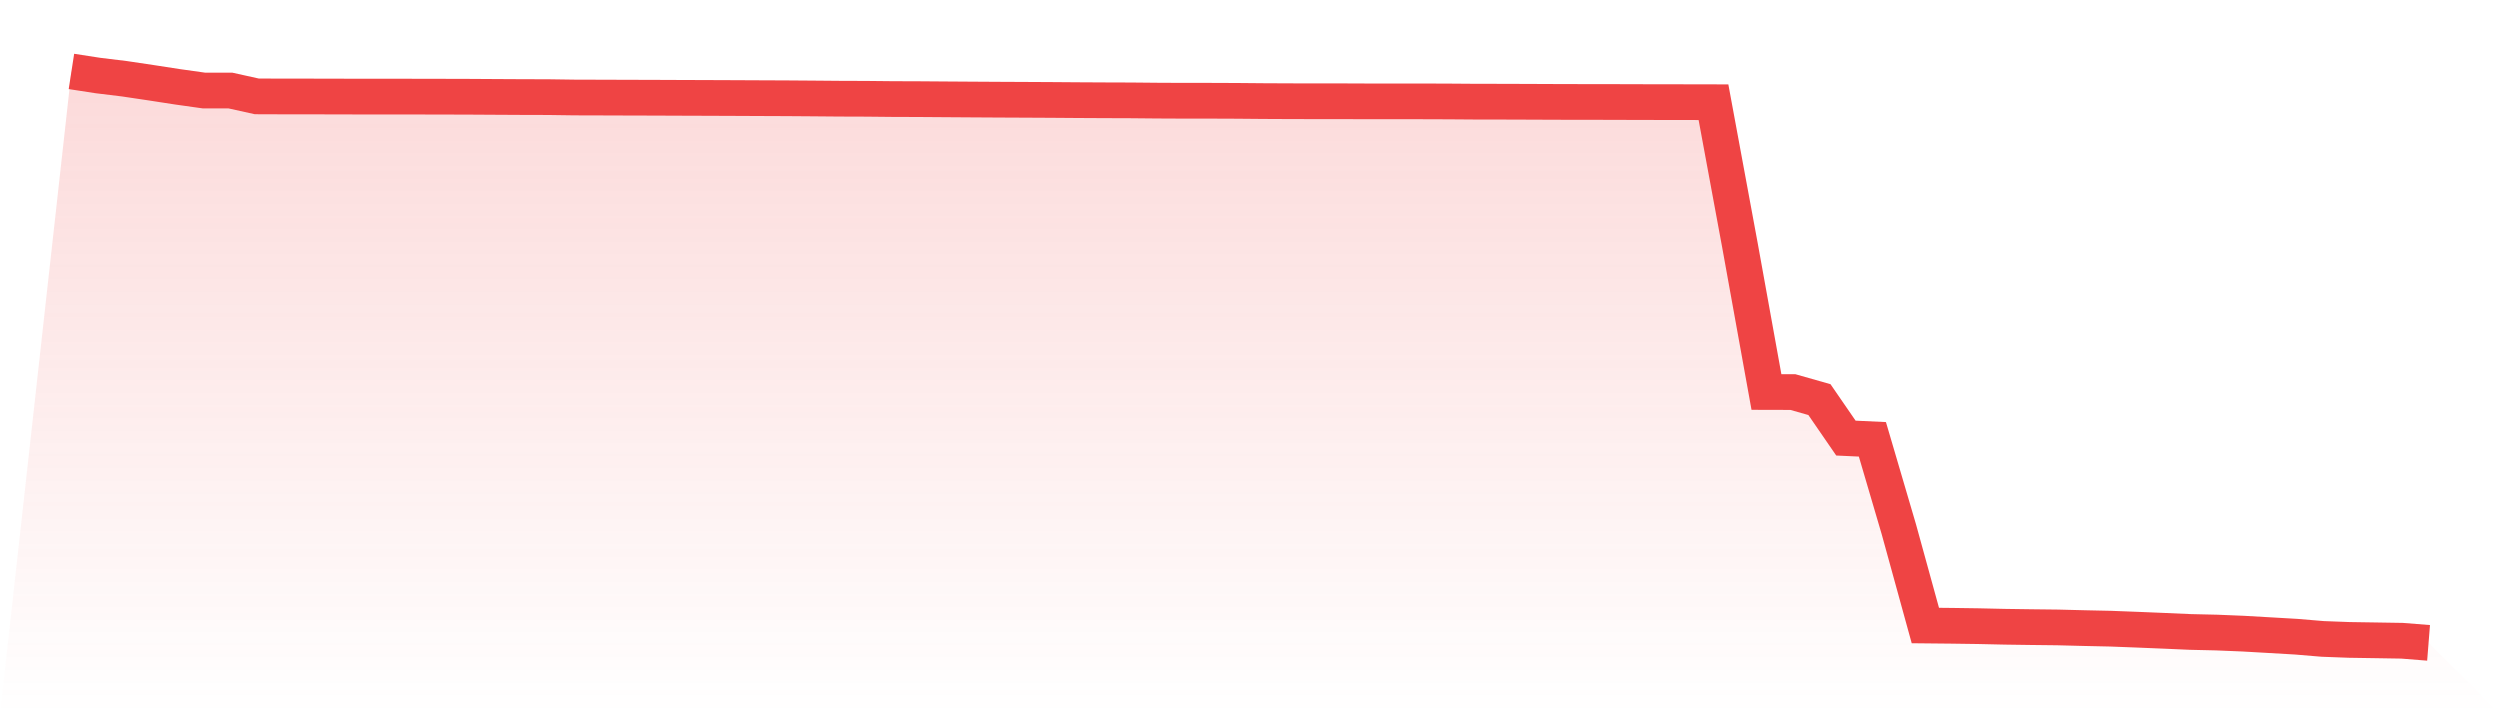
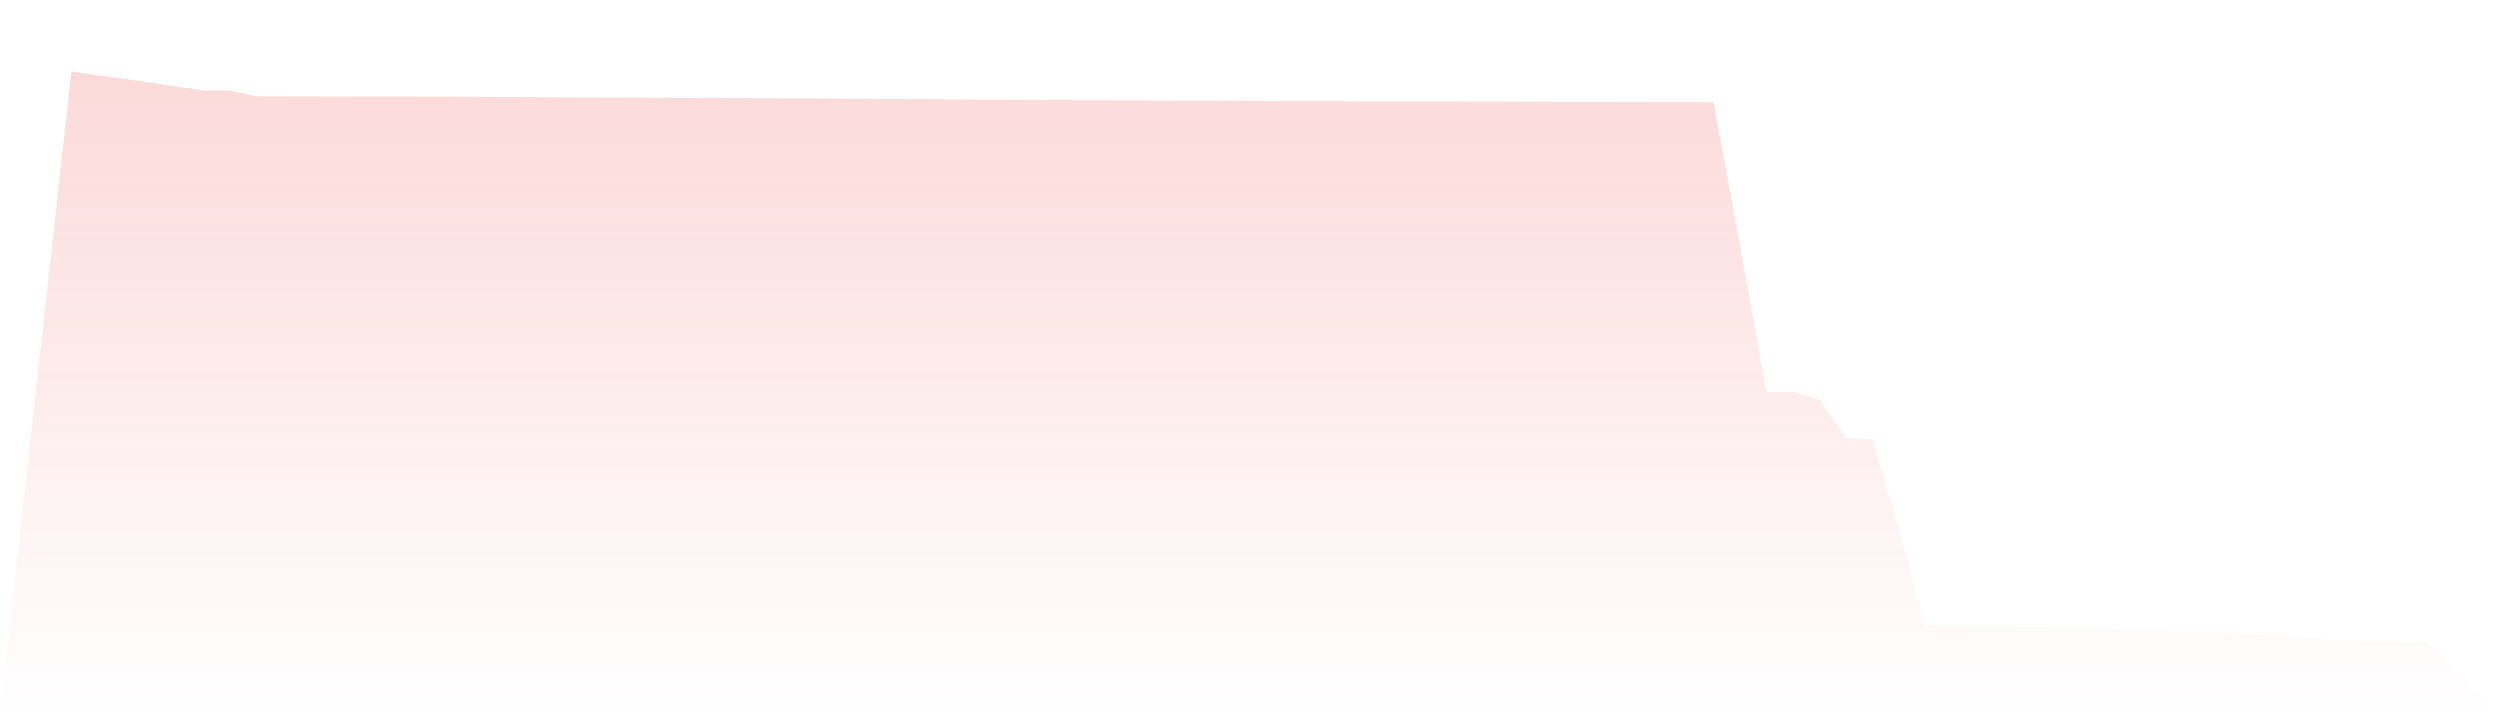
<svg xmlns="http://www.w3.org/2000/svg" viewBox="0 0 140 40">
  <defs>
    <linearGradient id="gradient" x1="0" x2="0" y1="0" y2="1">
      <stop offset="0%" stop-color="#ef4444" stop-opacity="0.2" />
      <stop offset="100%" stop-color="#ef4444" stop-opacity="0" />
    </linearGradient>
  </defs>
  <path d="M4,4 L4,4 L5.483,4.229 L6.966,4.41 L8.449,4.631 L9.933,4.86 L11.416,5.069 L12.899,5.069 L14.382,5.397 L15.865,5.402 L17.348,5.403 L18.831,5.406 L20.315,5.41 L21.798,5.41 L23.281,5.411 L24.764,5.414 L26.247,5.418 L27.73,5.427 L29.213,5.435 L30.697,5.439 L32.18,5.46 L33.663,5.464 L35.146,5.469 L36.629,5.473 L38.112,5.479 L39.596,5.484 L41.079,5.49 L42.562,5.497 L44.045,5.503 L45.528,5.514 L47.011,5.527 L48.494,5.532 L49.978,5.547 L51.461,5.552 L52.944,5.563 L54.427,5.573 L55.91,5.582 L57.393,5.589 L58.876,5.597 L60.36,5.608 L61.843,5.616 L63.326,5.621 L64.809,5.635 L66.292,5.642 L67.775,5.642 L69.258,5.648 L70.742,5.661 L72.225,5.668 L73.708,5.671 L75.191,5.671 L76.674,5.677 L78.157,5.677 L79.64,5.677 L81.124,5.682 L82.607,5.693 L84.09,5.695 L85.573,5.7 L87.056,5.706 L88.539,5.71 L90.022,5.711 L91.506,5.716 L92.989,5.719 L94.472,5.721 L95.955,5.724 L97.438,13.743 L98.921,21.952 L100.404,21.956 L101.888,22.378 L103.371,24.533 L104.854,24.602 L106.337,29.645 L107.82,35.029 L109.303,35.044 L110.787,35.065 L112.27,35.098 L113.753,35.119 L115.236,35.136 L116.719,35.174 L118.202,35.206 L119.685,35.263 L121.169,35.324 L122.652,35.389 L124.135,35.423 L125.618,35.484 L127.101,35.569 L128.584,35.655 L130.067,35.779 L131.551,35.835 L133.034,35.858 L134.517,35.882 L136,36 L140,40 L0,40 z" fill="url(#gradient)" />
-   <path d="M4,4 L4,4 L5.483,4.229 L6.966,4.41 L8.449,4.631 L9.933,4.86 L11.416,5.069 L12.899,5.069 L14.382,5.397 L15.865,5.402 L17.348,5.403 L18.831,5.406 L20.315,5.41 L21.798,5.41 L23.281,5.411 L24.764,5.414 L26.247,5.418 L27.73,5.427 L29.213,5.435 L30.697,5.439 L32.18,5.46 L33.663,5.464 L35.146,5.469 L36.629,5.473 L38.112,5.479 L39.596,5.484 L41.079,5.49 L42.562,5.497 L44.045,5.503 L45.528,5.514 L47.011,5.527 L48.494,5.532 L49.978,5.547 L51.461,5.552 L52.944,5.563 L54.427,5.573 L55.91,5.582 L57.393,5.589 L58.876,5.597 L60.36,5.608 L61.843,5.616 L63.326,5.621 L64.809,5.635 L66.292,5.642 L67.775,5.642 L69.258,5.648 L70.742,5.661 L72.225,5.668 L73.708,5.671 L75.191,5.671 L76.674,5.677 L78.157,5.677 L79.64,5.677 L81.124,5.682 L82.607,5.693 L84.09,5.695 L85.573,5.7 L87.056,5.706 L88.539,5.71 L90.022,5.711 L91.506,5.716 L92.989,5.719 L94.472,5.721 L95.955,5.724 L97.438,13.743 L98.921,21.952 L100.404,21.956 L101.888,22.378 L103.371,24.533 L104.854,24.602 L106.337,29.645 L107.82,35.029 L109.303,35.044 L110.787,35.065 L112.27,35.098 L113.753,35.119 L115.236,35.136 L116.719,35.174 L118.202,35.206 L119.685,35.263 L121.169,35.324 L122.652,35.389 L124.135,35.423 L125.618,35.484 L127.101,35.569 L128.584,35.655 L130.067,35.779 L131.551,35.835 L133.034,35.858 L134.517,35.882 L136,36" fill="none" stroke="#ef4444" stroke-width="2" />
</svg>